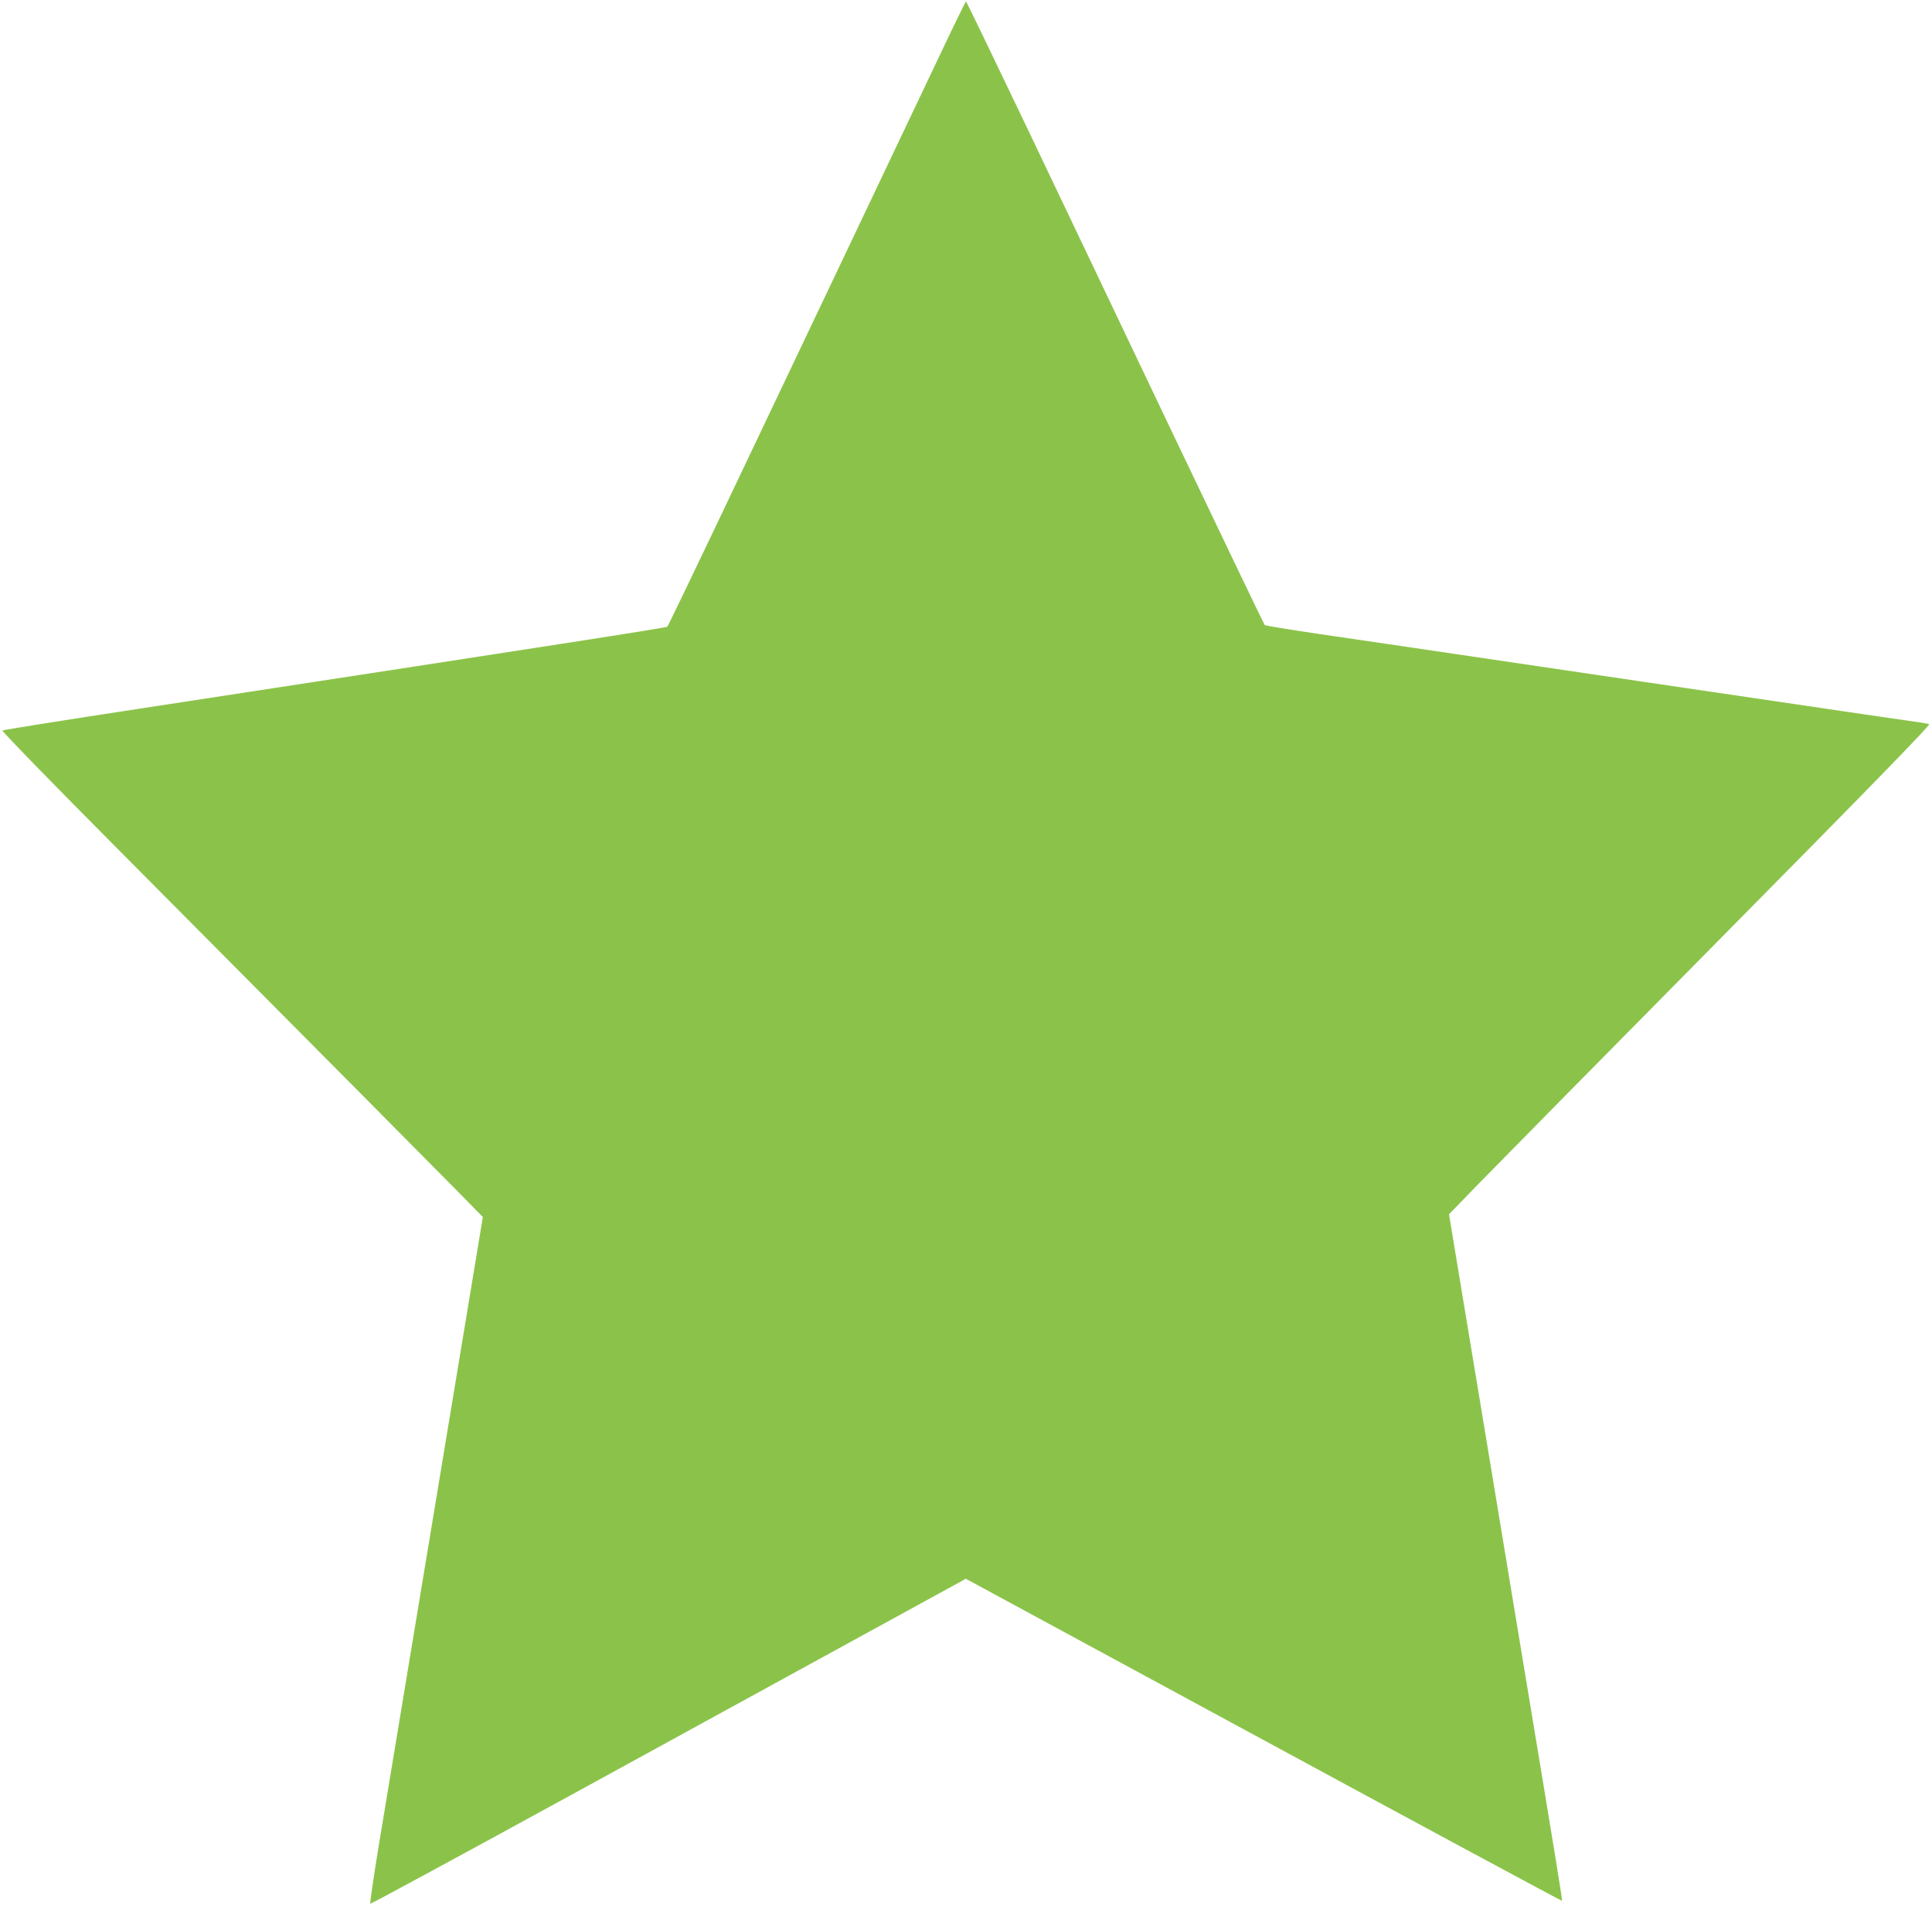
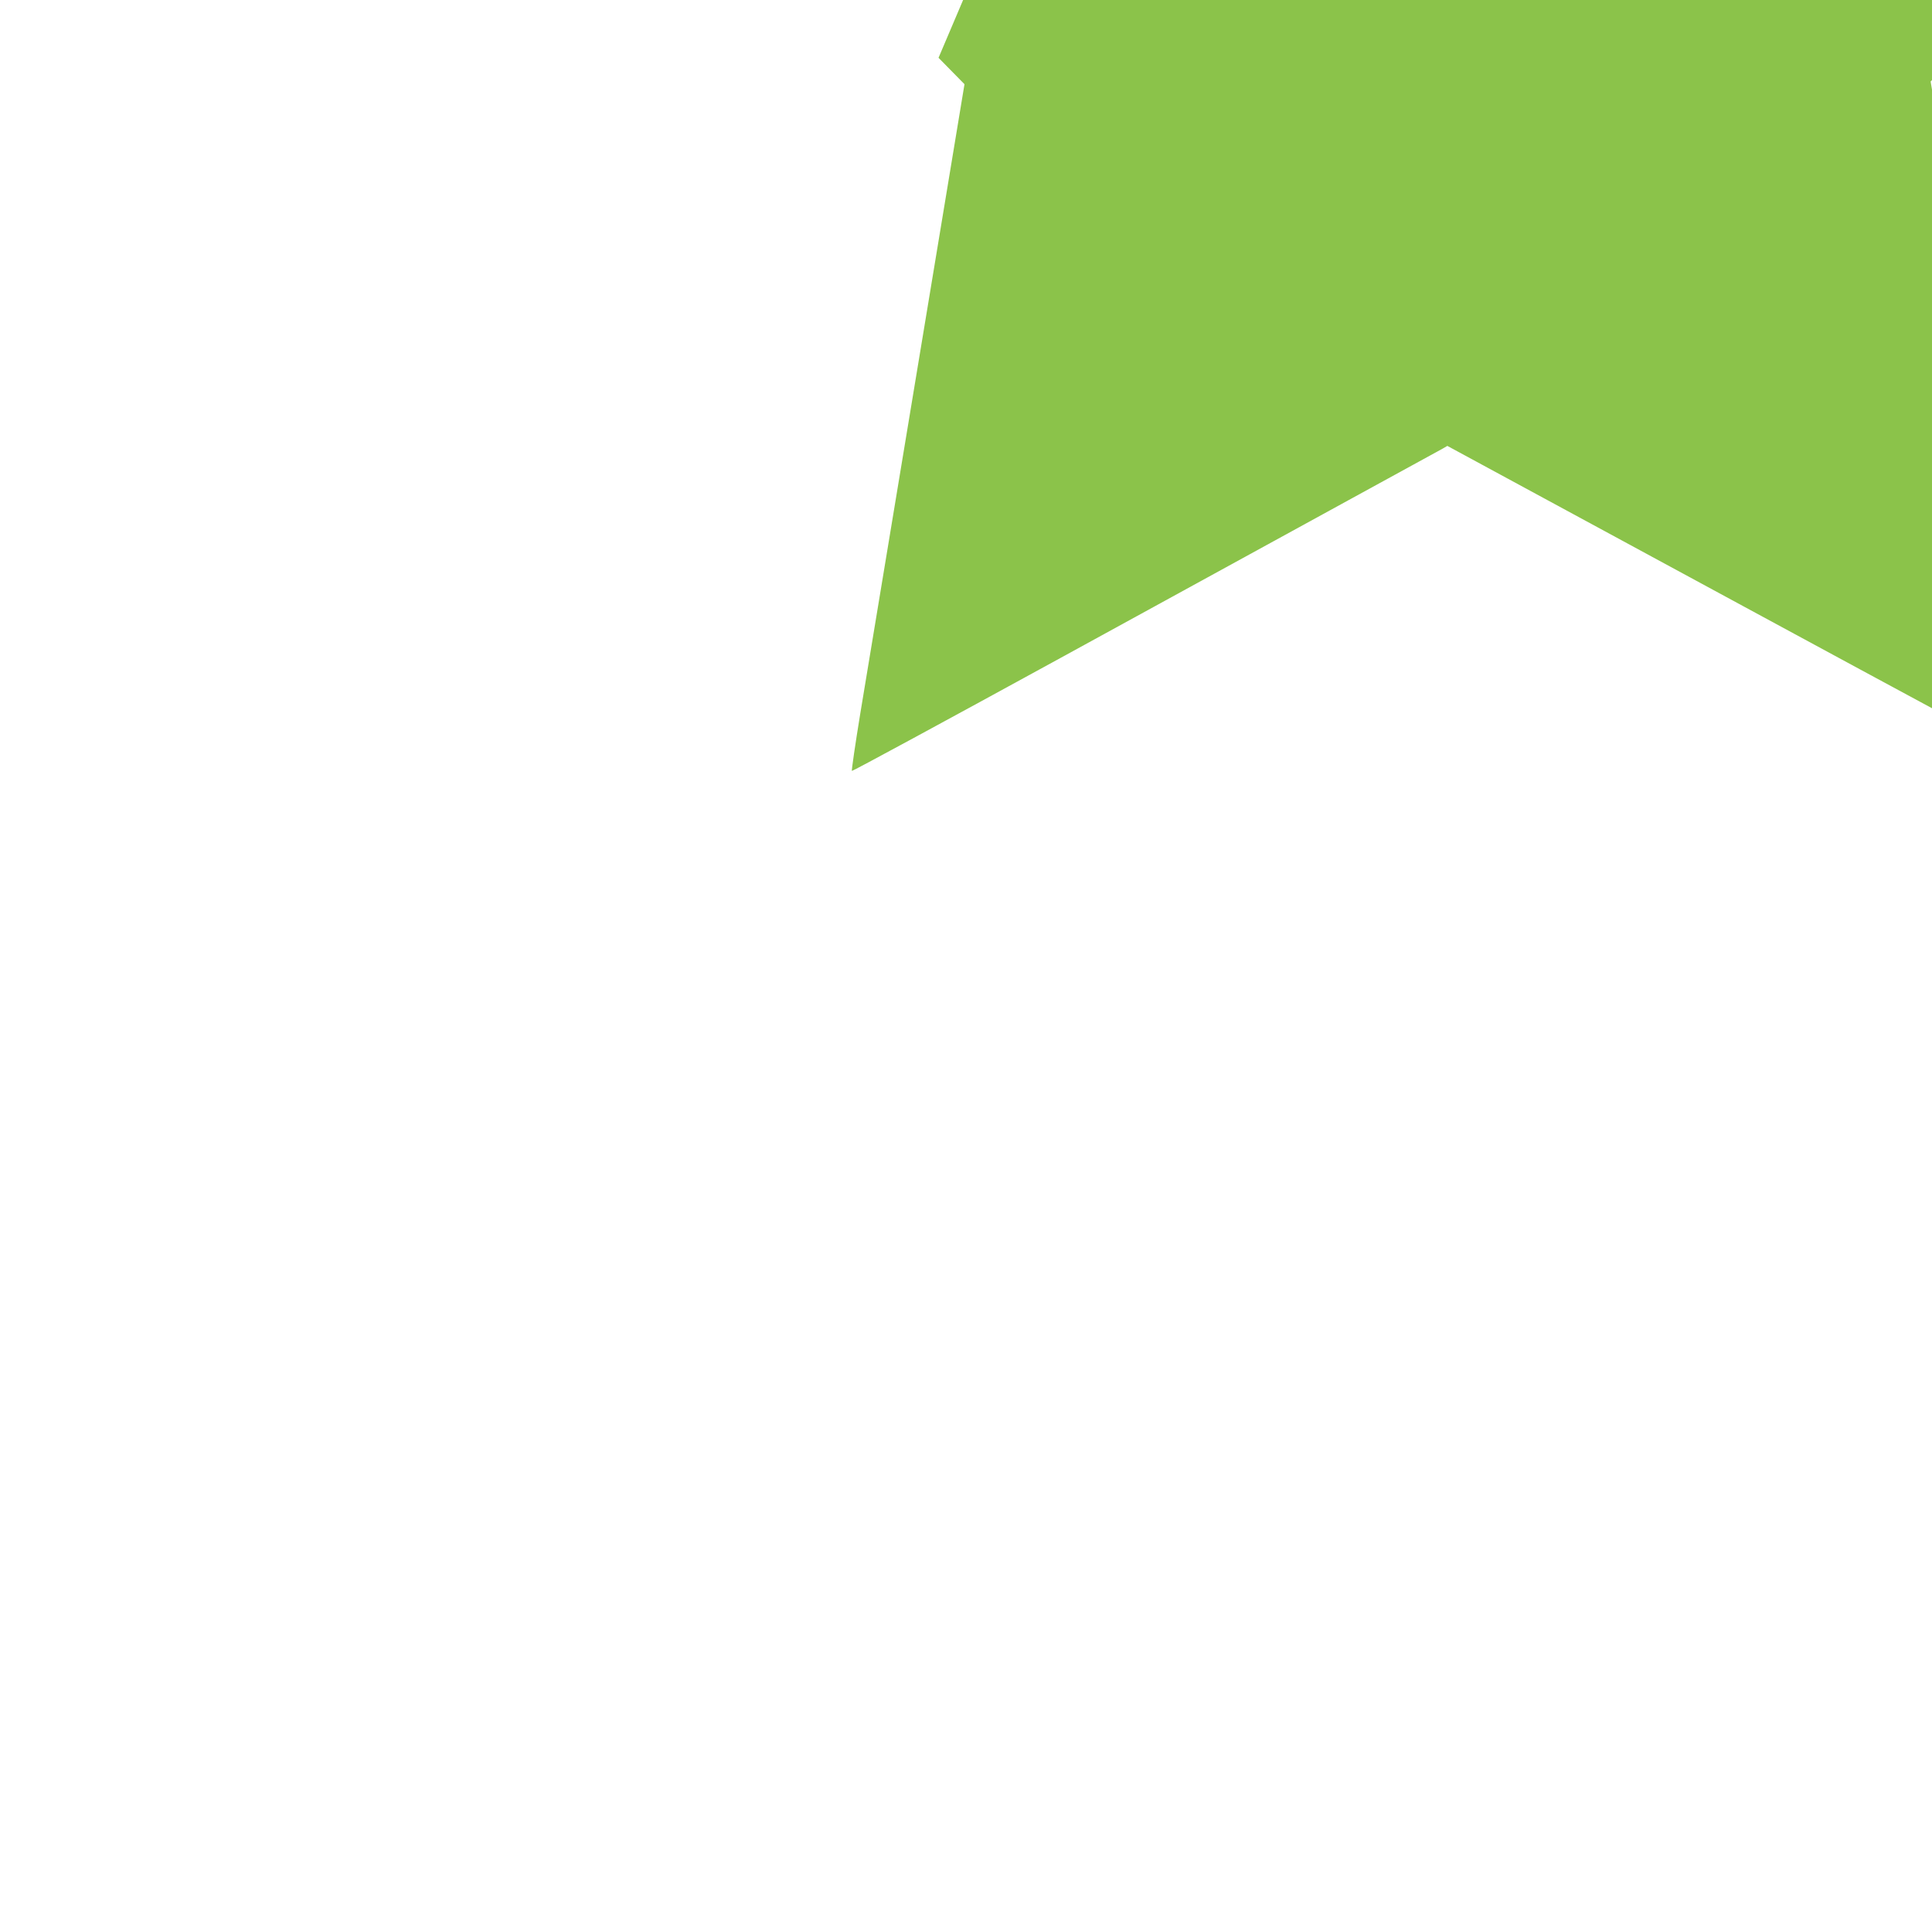
<svg xmlns="http://www.w3.org/2000/svg" version="1.0" width="1280pt" height="1263pt" viewBox="0 0 1280 1263" preserveAspectRatio="xMidYMid meet">
  <g transform="translate(0,1263) scale(0.1,-0.1)" fill="#8bc34a" stroke="none">
-     <path d="M6218 12247 c-97 -204 -402 -847 -678 -1427 -276 -580 -639 -1343 -806 -1695 -168 -352 -308 -643 -313 -648 -7 -7 -679 -112 -3501 -544 -492 -75 -899 -140 -904 -144 -5 -4 339 -358 765 -786 1397 -1406 2071 -2085 2246 -2263 l172 -175 -115 -695 c-237 -1432 -515 -3108 -575 -3473 -34 -207 -59 -380 -56 -383 3 -3 623 333 1379 747 755 414 1627 891 1938 1062 311 170 579 317 597 327 l31 18 1973 -1069 c1085 -588 1974 -1067 1977 -1065 4 5 -13 111 -289 1776 -99 597 -202 1220 -229 1385 -27 165 -90 545 -140 844 l-90 544 195 201 c107 110 826 840 1598 1621 1021 1033 1399 1422 1388 1426 -9 3 -41 9 -71 13 -52 7 -323 46 -1810 266 -1523 225 -1847 273 -2170 320 -189 28 -348 54 -351 58 -4 4 -269 556 -589 1227 -320 671 -762 1599 -983 2063 -221 463 -404 842 -407 842 -3 0 -85 -168 -182 -373z" />
+     <path d="M6218 12247 l172 -175 -115 -695 c-237 -1432 -515 -3108 -575 -3473 -34 -207 -59 -380 -56 -383 3 -3 623 333 1379 747 755 414 1627 891 1938 1062 311 170 579 317 597 327 l31 18 1973 -1069 c1085 -588 1974 -1067 1977 -1065 4 5 -13 111 -289 1776 -99 597 -202 1220 -229 1385 -27 165 -90 545 -140 844 l-90 544 195 201 c107 110 826 840 1598 1621 1021 1033 1399 1422 1388 1426 -9 3 -41 9 -71 13 -52 7 -323 46 -1810 266 -1523 225 -1847 273 -2170 320 -189 28 -348 54 -351 58 -4 4 -269 556 -589 1227 -320 671 -762 1599 -983 2063 -221 463 -404 842 -407 842 -3 0 -85 -168 -182 -373z" />
  </g>
</svg>